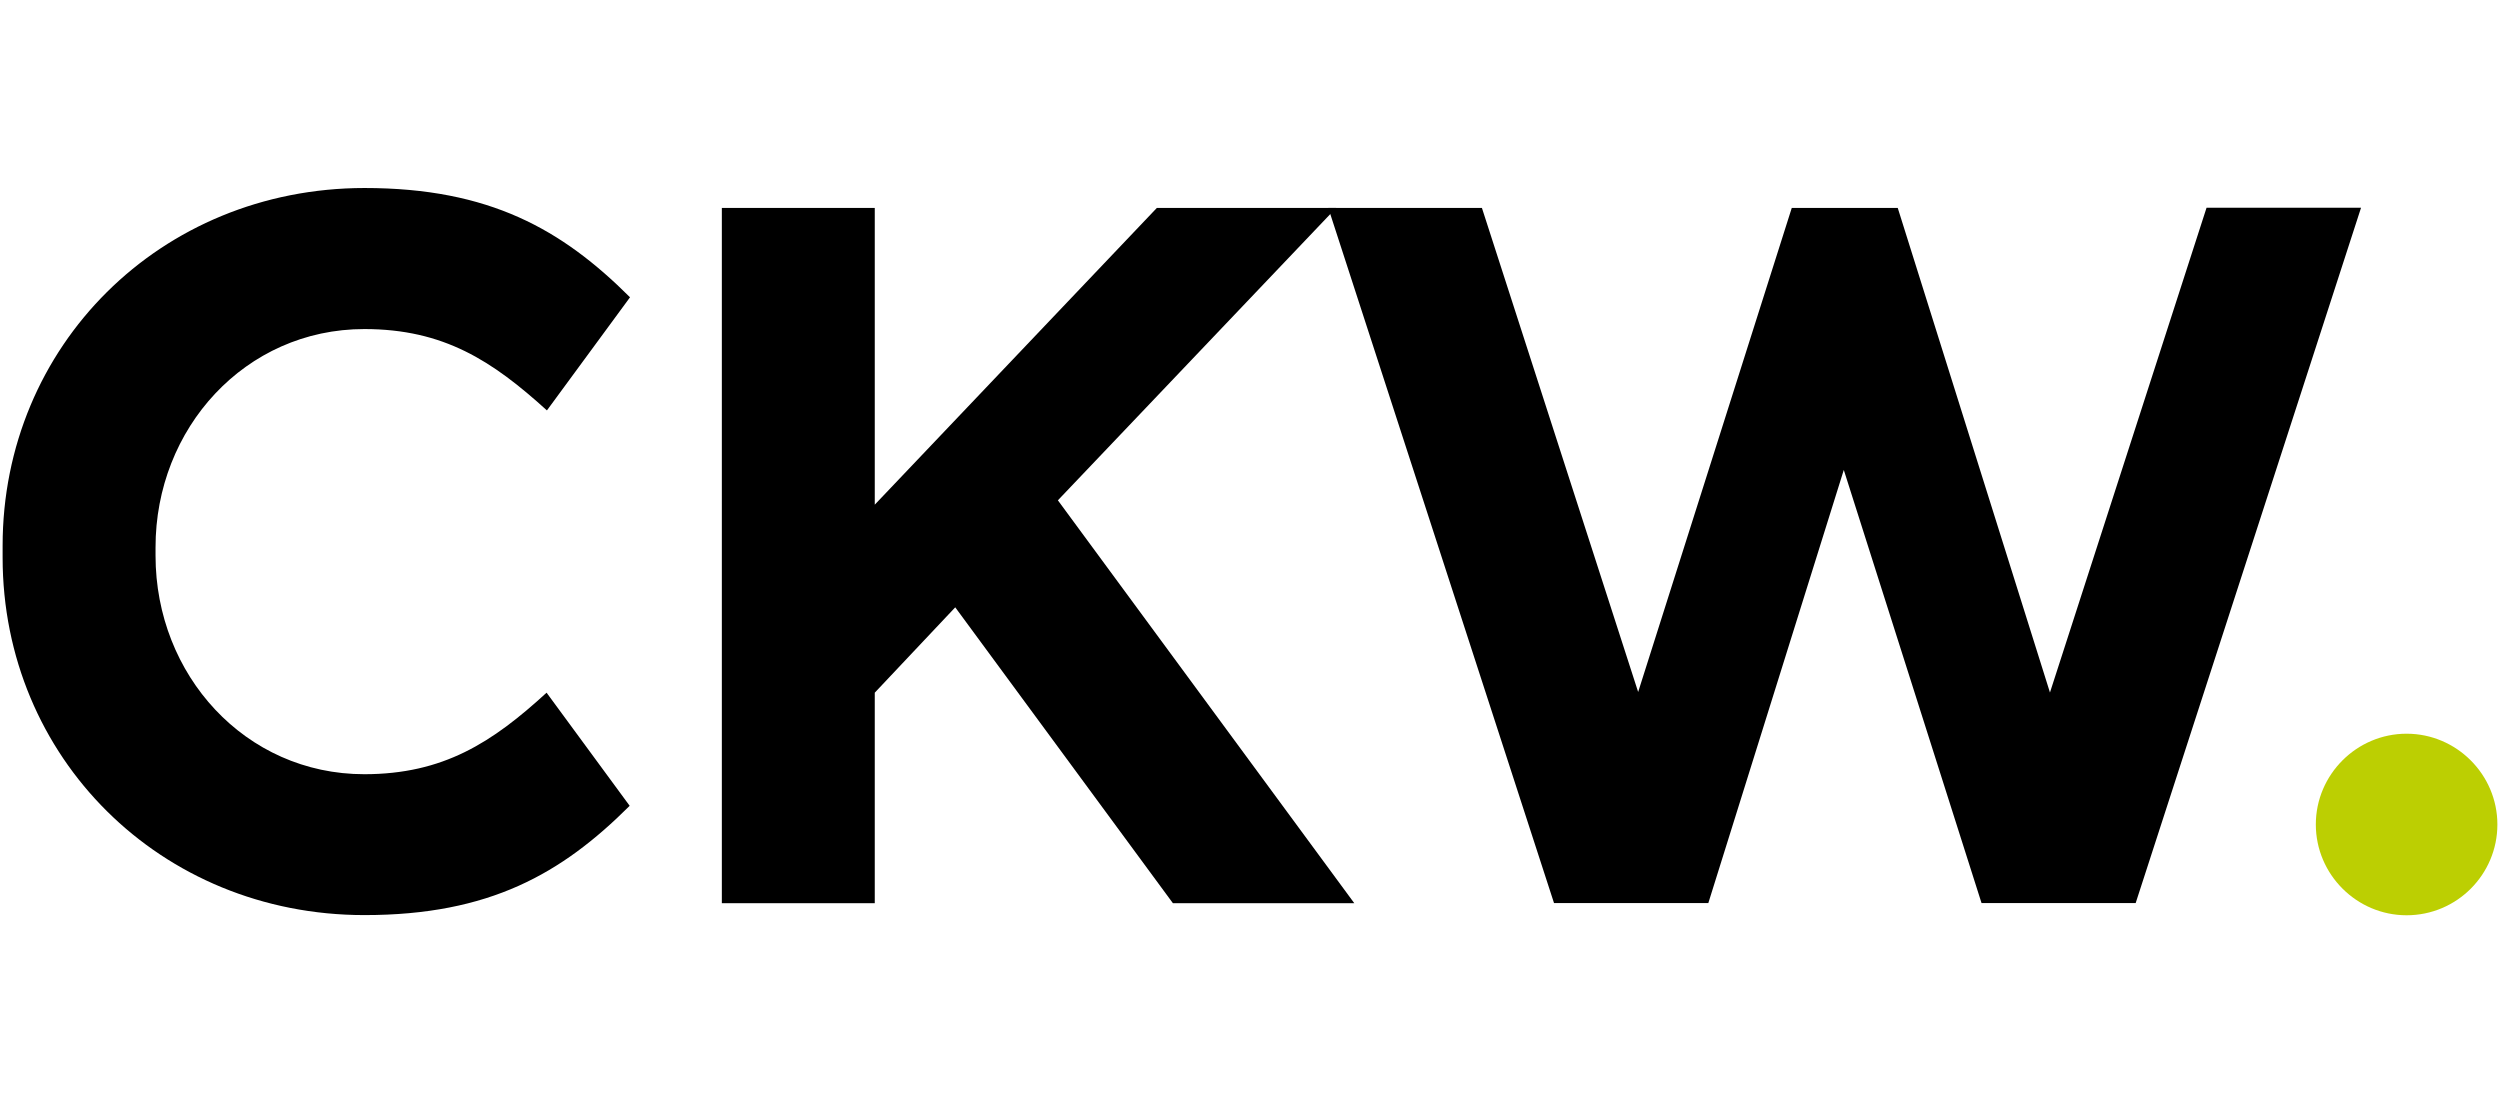
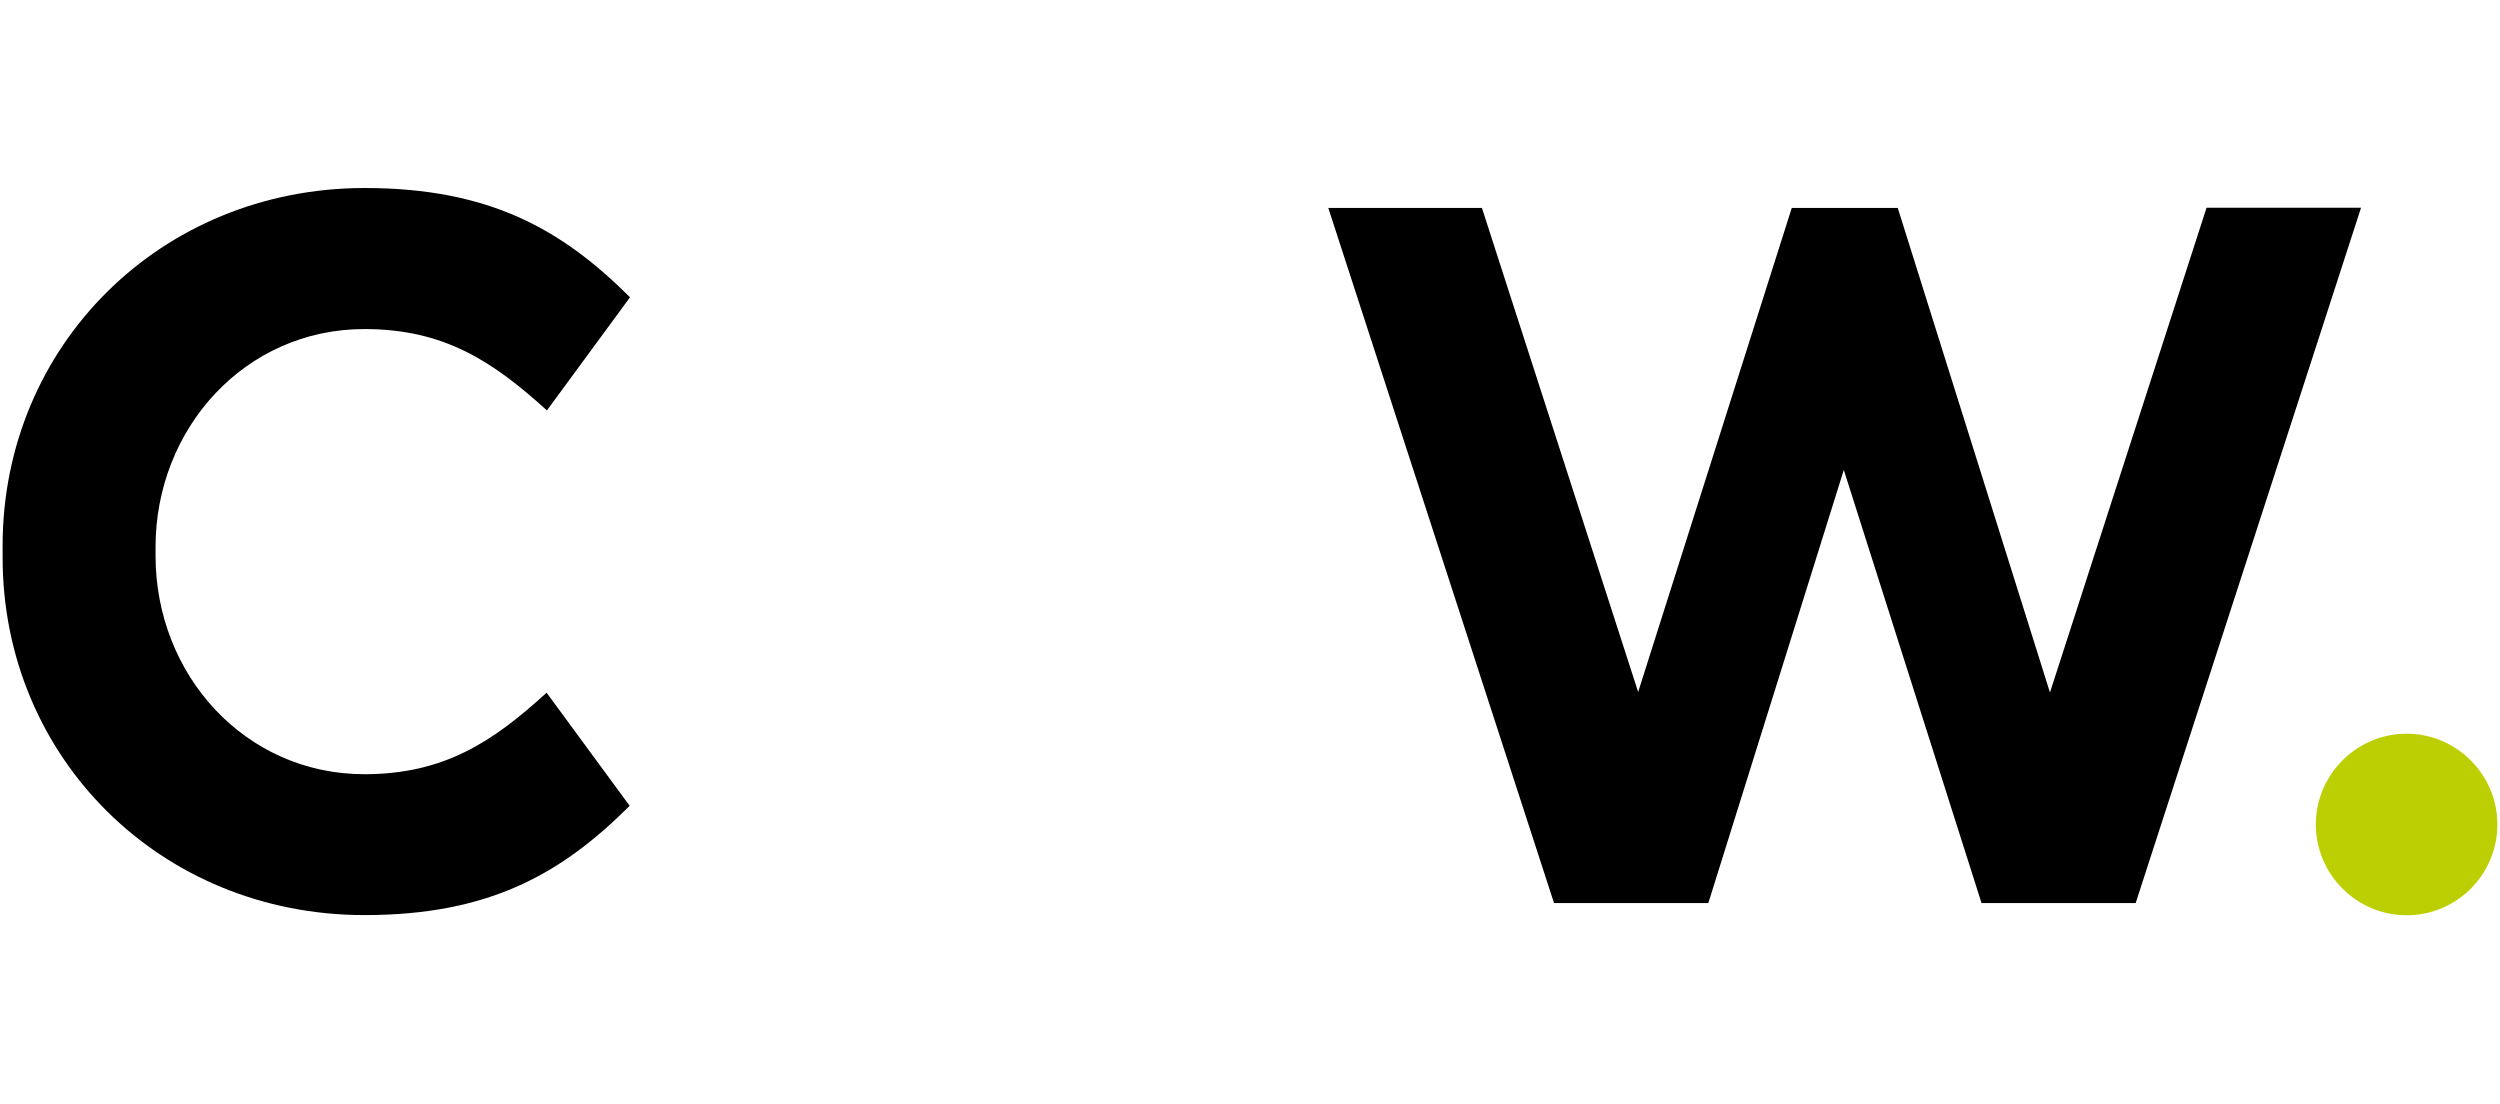
<svg xmlns="http://www.w3.org/2000/svg" id="layer" viewBox="0 0 143.21 63.22">
  <defs>
    <style>
      .cls-1 {
        fill: #000;
      }

      .cls-1, .cls-2 {
        stroke-width: 0px;
      }

      .cls-2 {
        fill: #bccf02;
      }
    </style>
  </defs>
-   <path class="cls-1" d="M41.35,11.91h8.76v17l16.16-17h10.27l-15.94,16.75,16.98,23.08h-10.39l-12.47-16.95-4.61,4.89v12.06h-8.76V11.91Z" />
  <path class="cls-1" d="M20.87,44.35c-6.83,0-11.96-5.69-11.96-12.52v-.46c-.01-6.83,5.13-12.52,11.96-12.52,4.55,0,7.33,1.82,10.46,4.66l4.76-6.48c-3.89-3.88-8.04-6.26-15.21-6.26C9.17,10.78.15,19.83.15,31.26v.68c0,11.43,9.02,20.48,20.73,20.48,7.17,0,11.3-2.38,15.19-6.26l-4.76-6.48c-3.11,2.85-5.91,4.67-10.45,4.67Z" />
  <polygon class="cls-1" points="126.4 11.9 117.43 39.67 108.71 11.91 102.64 11.91 93.84 39.64 84.89 11.91 76.09 11.91 89.02 51.73 97.86 51.73 105.62 26.92 113.51 51.73 122.34 51.73 135.25 11.9 126.4 11.9" />
  <path class="cls-2" d="M137.86,52.43c2.88,0,5.2-2.34,5.2-5.2s-2.34-5.2-5.2-5.2-5.2,2.34-5.2,5.2c0,2.86,2.34,5.2,5.2,5.2" />
</svg>